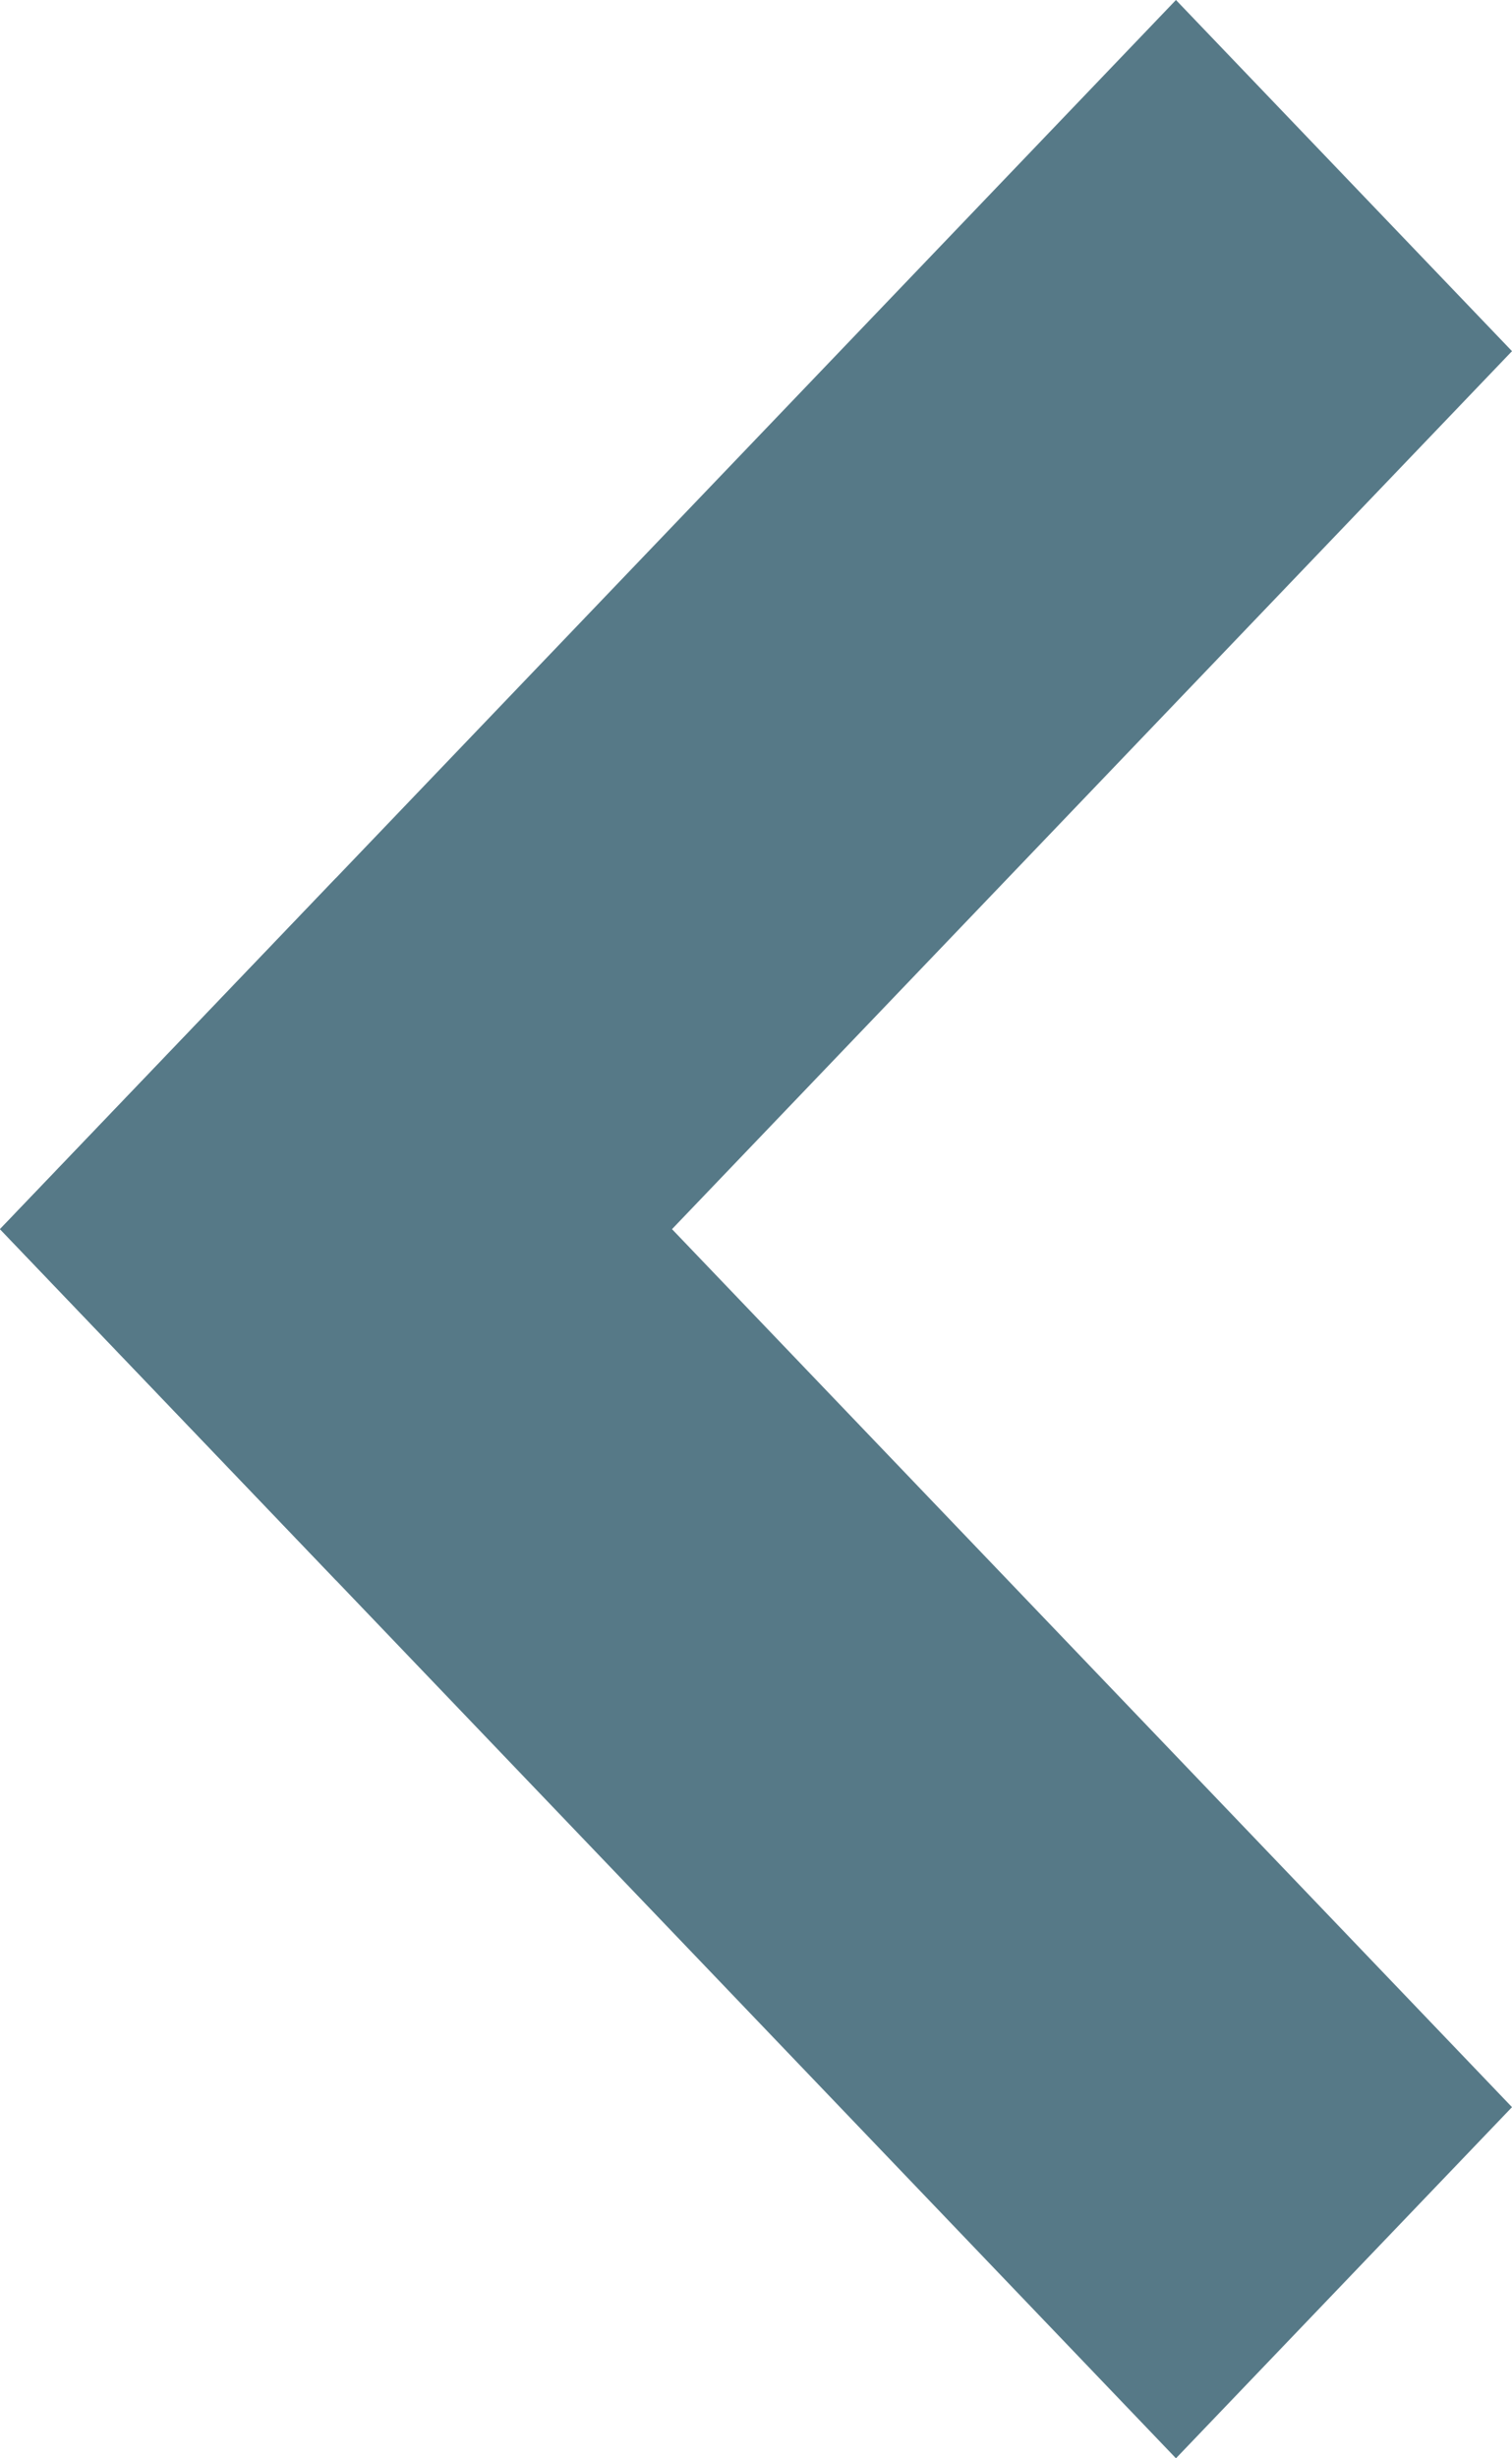
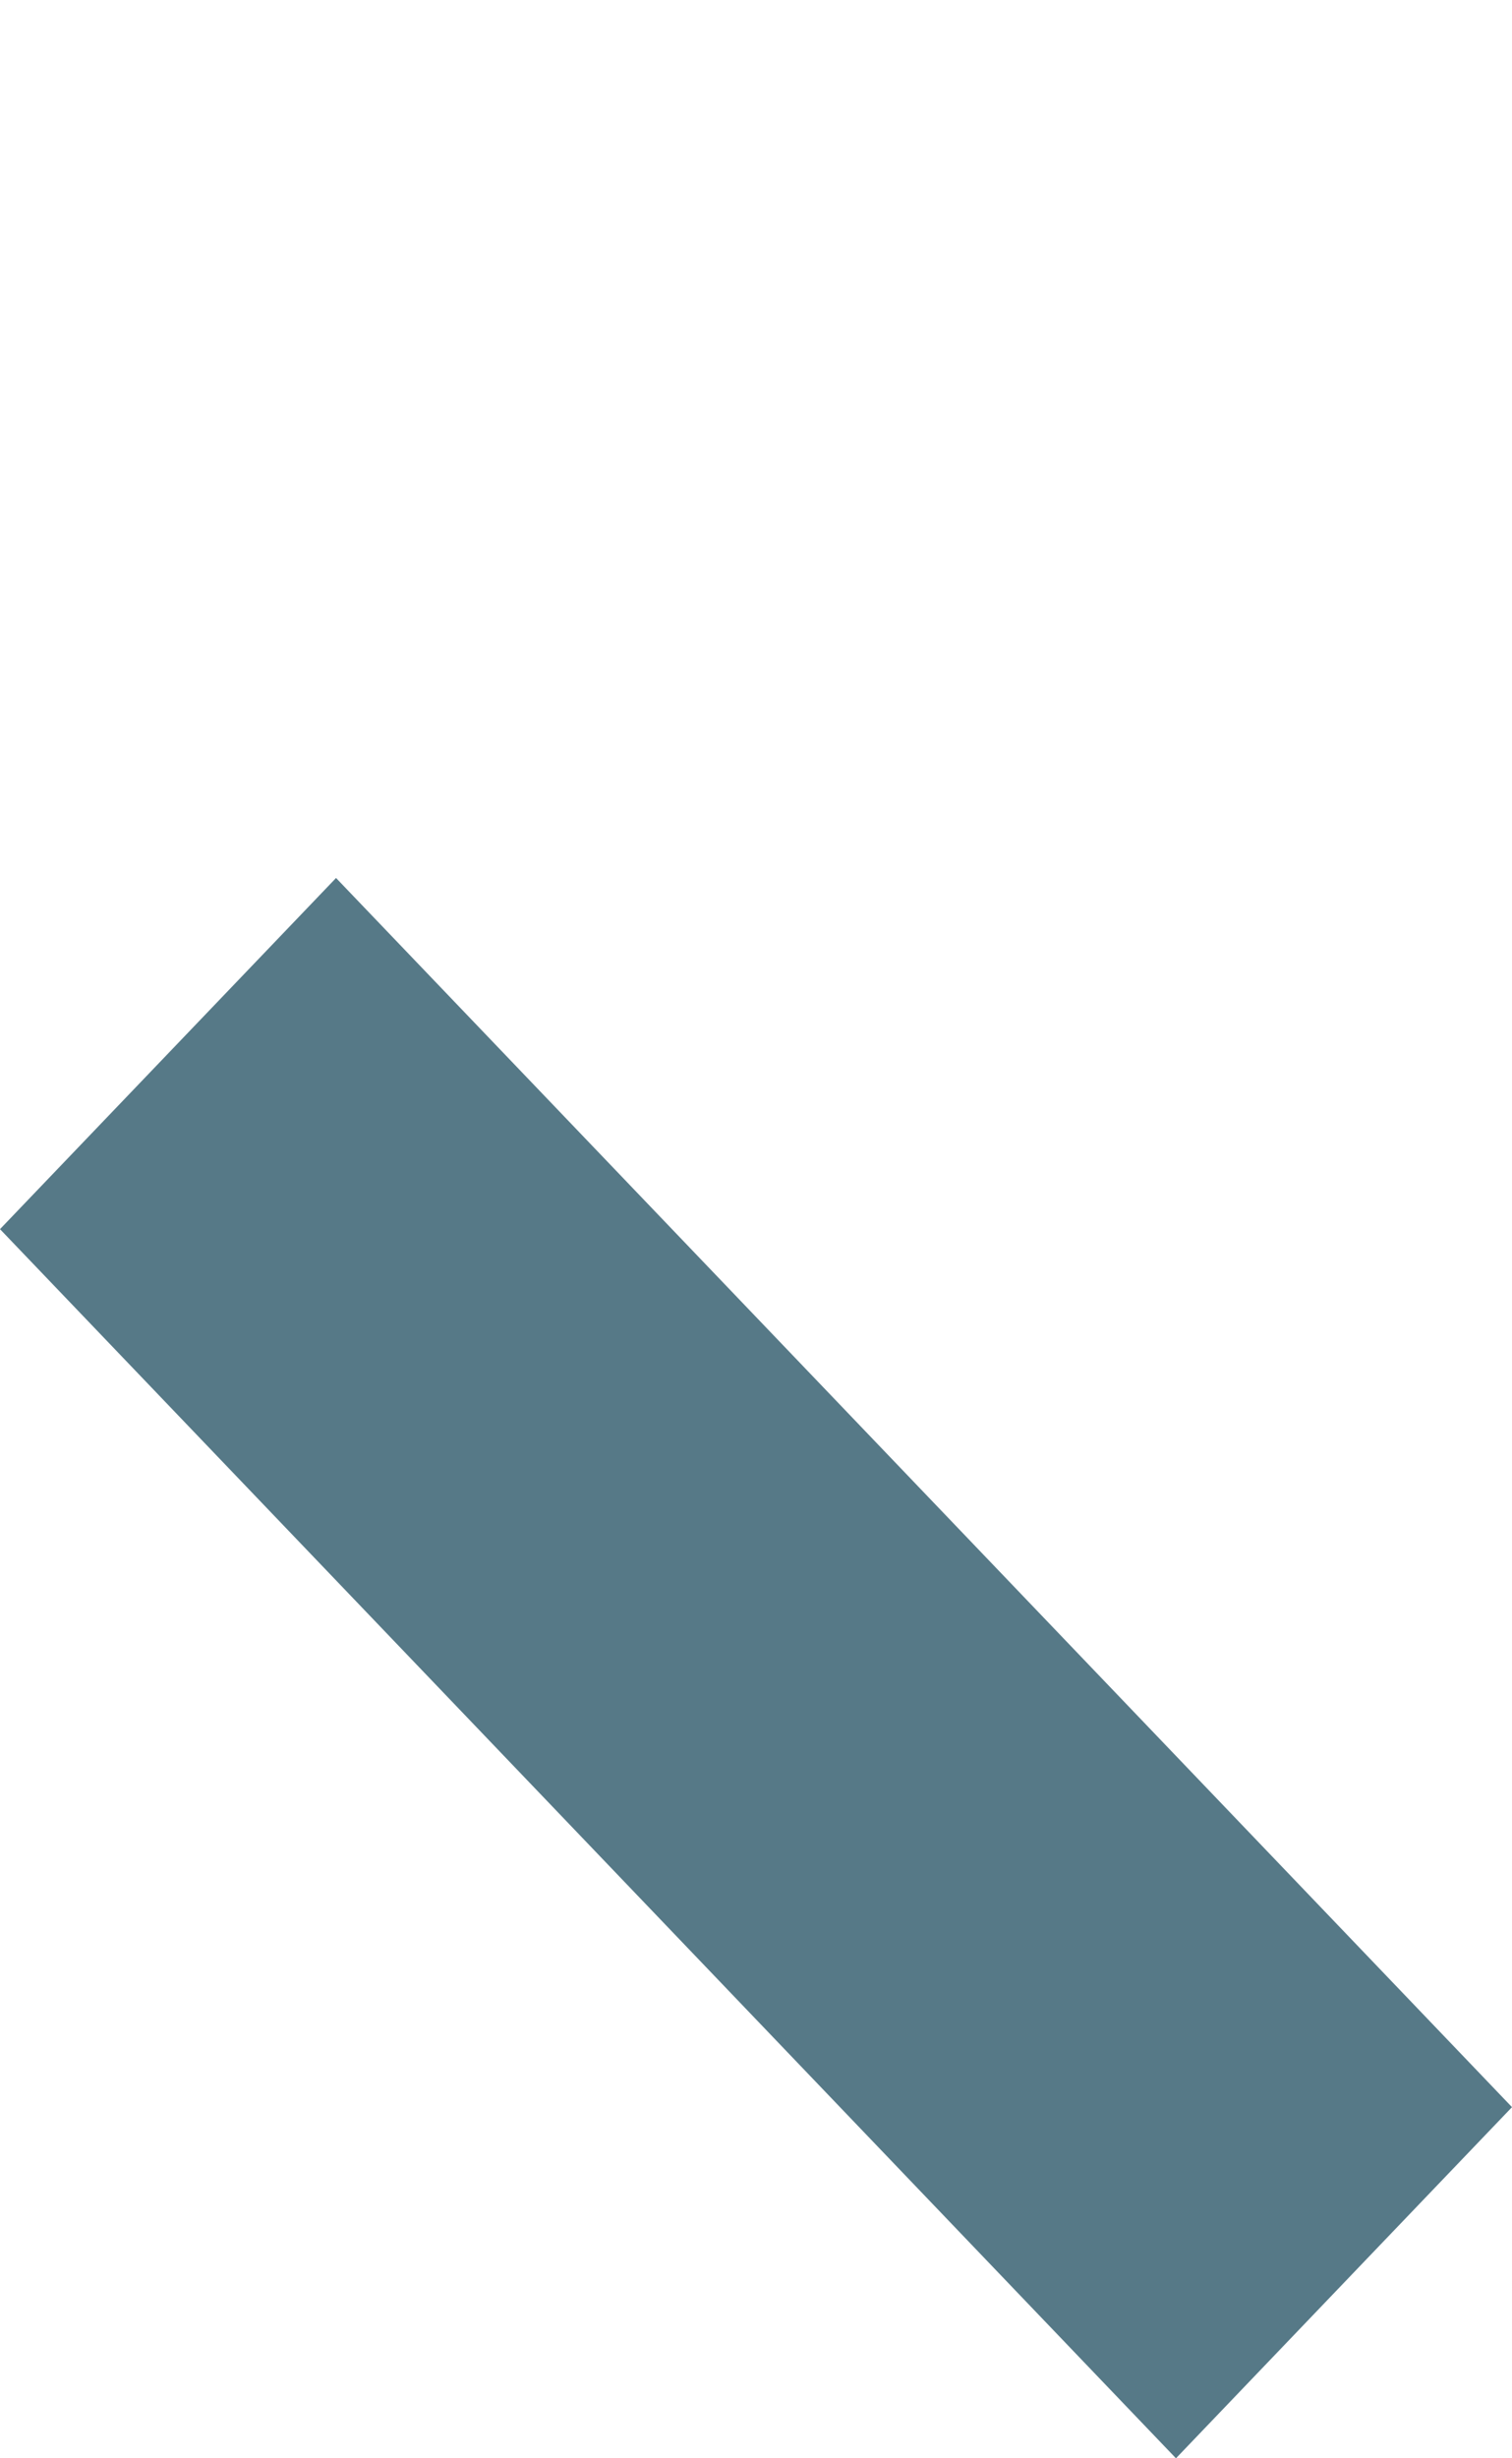
<svg xmlns="http://www.w3.org/2000/svg" width="8" height="13" viewBox="0 0 8 13" fill="none">
  <path fill-rule="evenodd" clip-rule="evenodd" d="M8 11.143L1.778 4.643L0 6.5L6.222 13L8 11.143Z" fill="#567987" />
-   <path fill-rule="evenodd" clip-rule="evenodd" d="M8 1.857L6.222 0L0 6.5L1.778 8.357L8 1.857Z" fill="#567987" />
</svg>